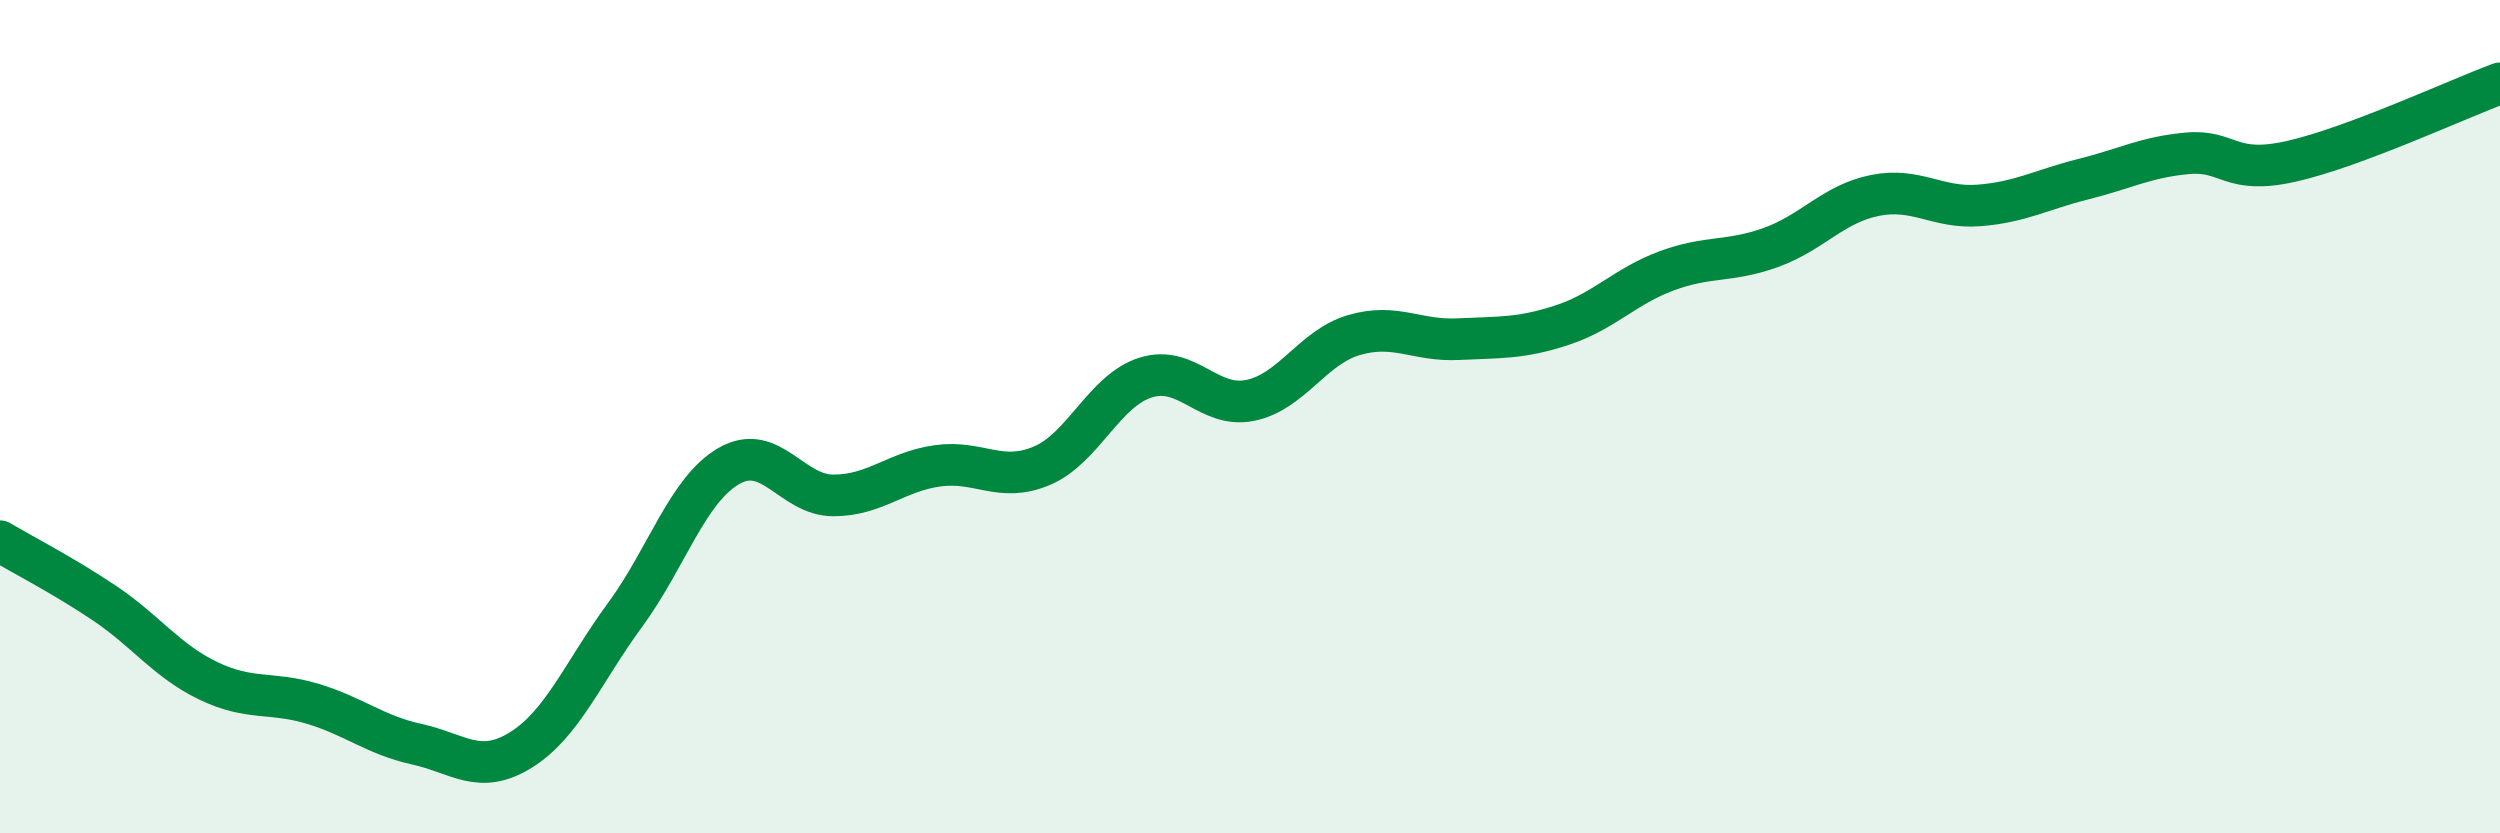
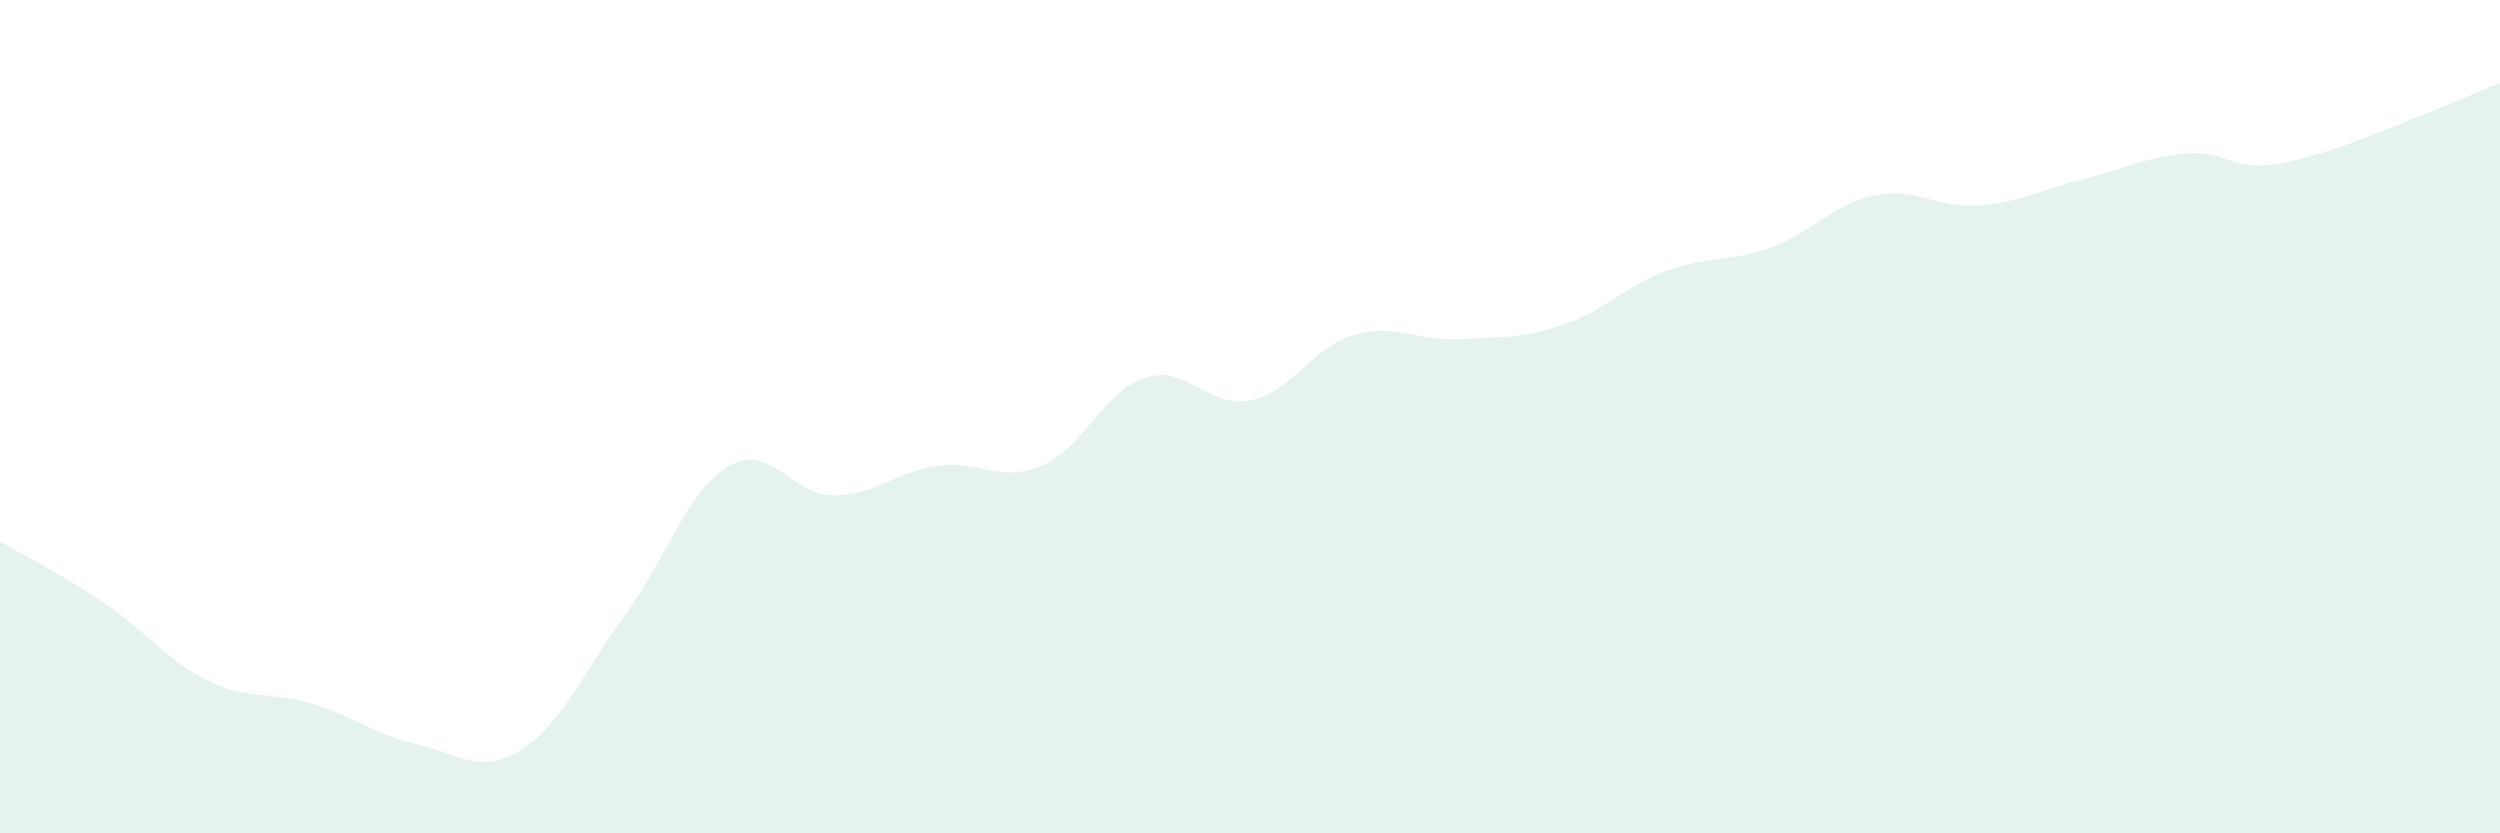
<svg xmlns="http://www.w3.org/2000/svg" width="60" height="20" viewBox="0 0 60 20">
  <path d="M 0,12.99 C 0.5,13.29 1.5,13.8 2.5,14.47 C 3.5,15.14 4,15.86 5,16.34 C 6,16.82 6.5,16.59 7.5,16.89 C 8.5,17.19 9,17.64 10,17.86 C 11,18.08 11.5,18.62 12.5,18 C 13.5,17.38 14,16.12 15,14.76 C 16,13.4 16.5,11.75 17.5,11.18 C 18.5,10.61 19,11.89 20,11.89 C 21,11.89 21.5,11.32 22.5,11.18 C 23.5,11.04 24,11.6 25,11.18 C 26,10.76 26.5,9.37 27.5,9.06 C 28.5,8.75 29,9.81 30,9.61 C 31,9.41 31.5,8.33 32.5,8.04 C 33.5,7.75 34,8.19 35,8.14 C 36,8.09 36.5,8.13 37.5,7.8 C 38.5,7.47 39,6.87 40,6.5 C 41,6.13 41.5,6.3 42.5,5.94 C 43.5,5.58 44,4.89 45,4.69 C 46,4.49 46.5,5.01 47.5,4.93 C 48.5,4.85 49,4.55 50,4.3 C 51,4.05 51.5,3.77 52.5,3.68 C 53.5,3.59 53.5,4.21 55,3.87 C 56.5,3.53 59,2.37 60,2L60 20L0 20Z" fill="#008740" opacity="0.1" stroke-linecap="round" stroke-linejoin="round" />
-   <path d="M 0,12.99 C 0.5,13.29 1.5,13.8 2.5,14.47 C 3.5,15.14 4,15.86 5,16.34 C 6,16.82 6.5,16.59 7.5,16.89 C 8.5,17.19 9,17.64 10,17.86 C 11,18.08 11.5,18.62 12.5,18 C 13.5,17.38 14,16.12 15,14.76 C 16,13.4 16.5,11.75 17.5,11.18 C 18.5,10.61 19,11.89 20,11.89 C 21,11.89 21.5,11.32 22.5,11.18 C 23.5,11.04 24,11.6 25,11.18 C 26,10.76 26.5,9.37 27.5,9.06 C 28.5,8.75 29,9.81 30,9.61 C 31,9.41 31.5,8.33 32.5,8.04 C 33.5,7.75 34,8.19 35,8.14 C 36,8.09 36.5,8.13 37.5,7.8 C 38.5,7.47 39,6.87 40,6.5 C 41,6.13 41.5,6.3 42.5,5.94 C 43.5,5.58 44,4.89 45,4.69 C 46,4.49 46.5,5.01 47.5,4.93 C 48.5,4.85 49,4.55 50,4.3 C 51,4.05 51.5,3.77 52.5,3.68 C 53.5,3.59 53.5,4.21 55,3.87 C 56.5,3.53 59,2.37 60,2" stroke="#008740" stroke-width="1" fill="none" stroke-linecap="round" stroke-linejoin="round" />
</svg>